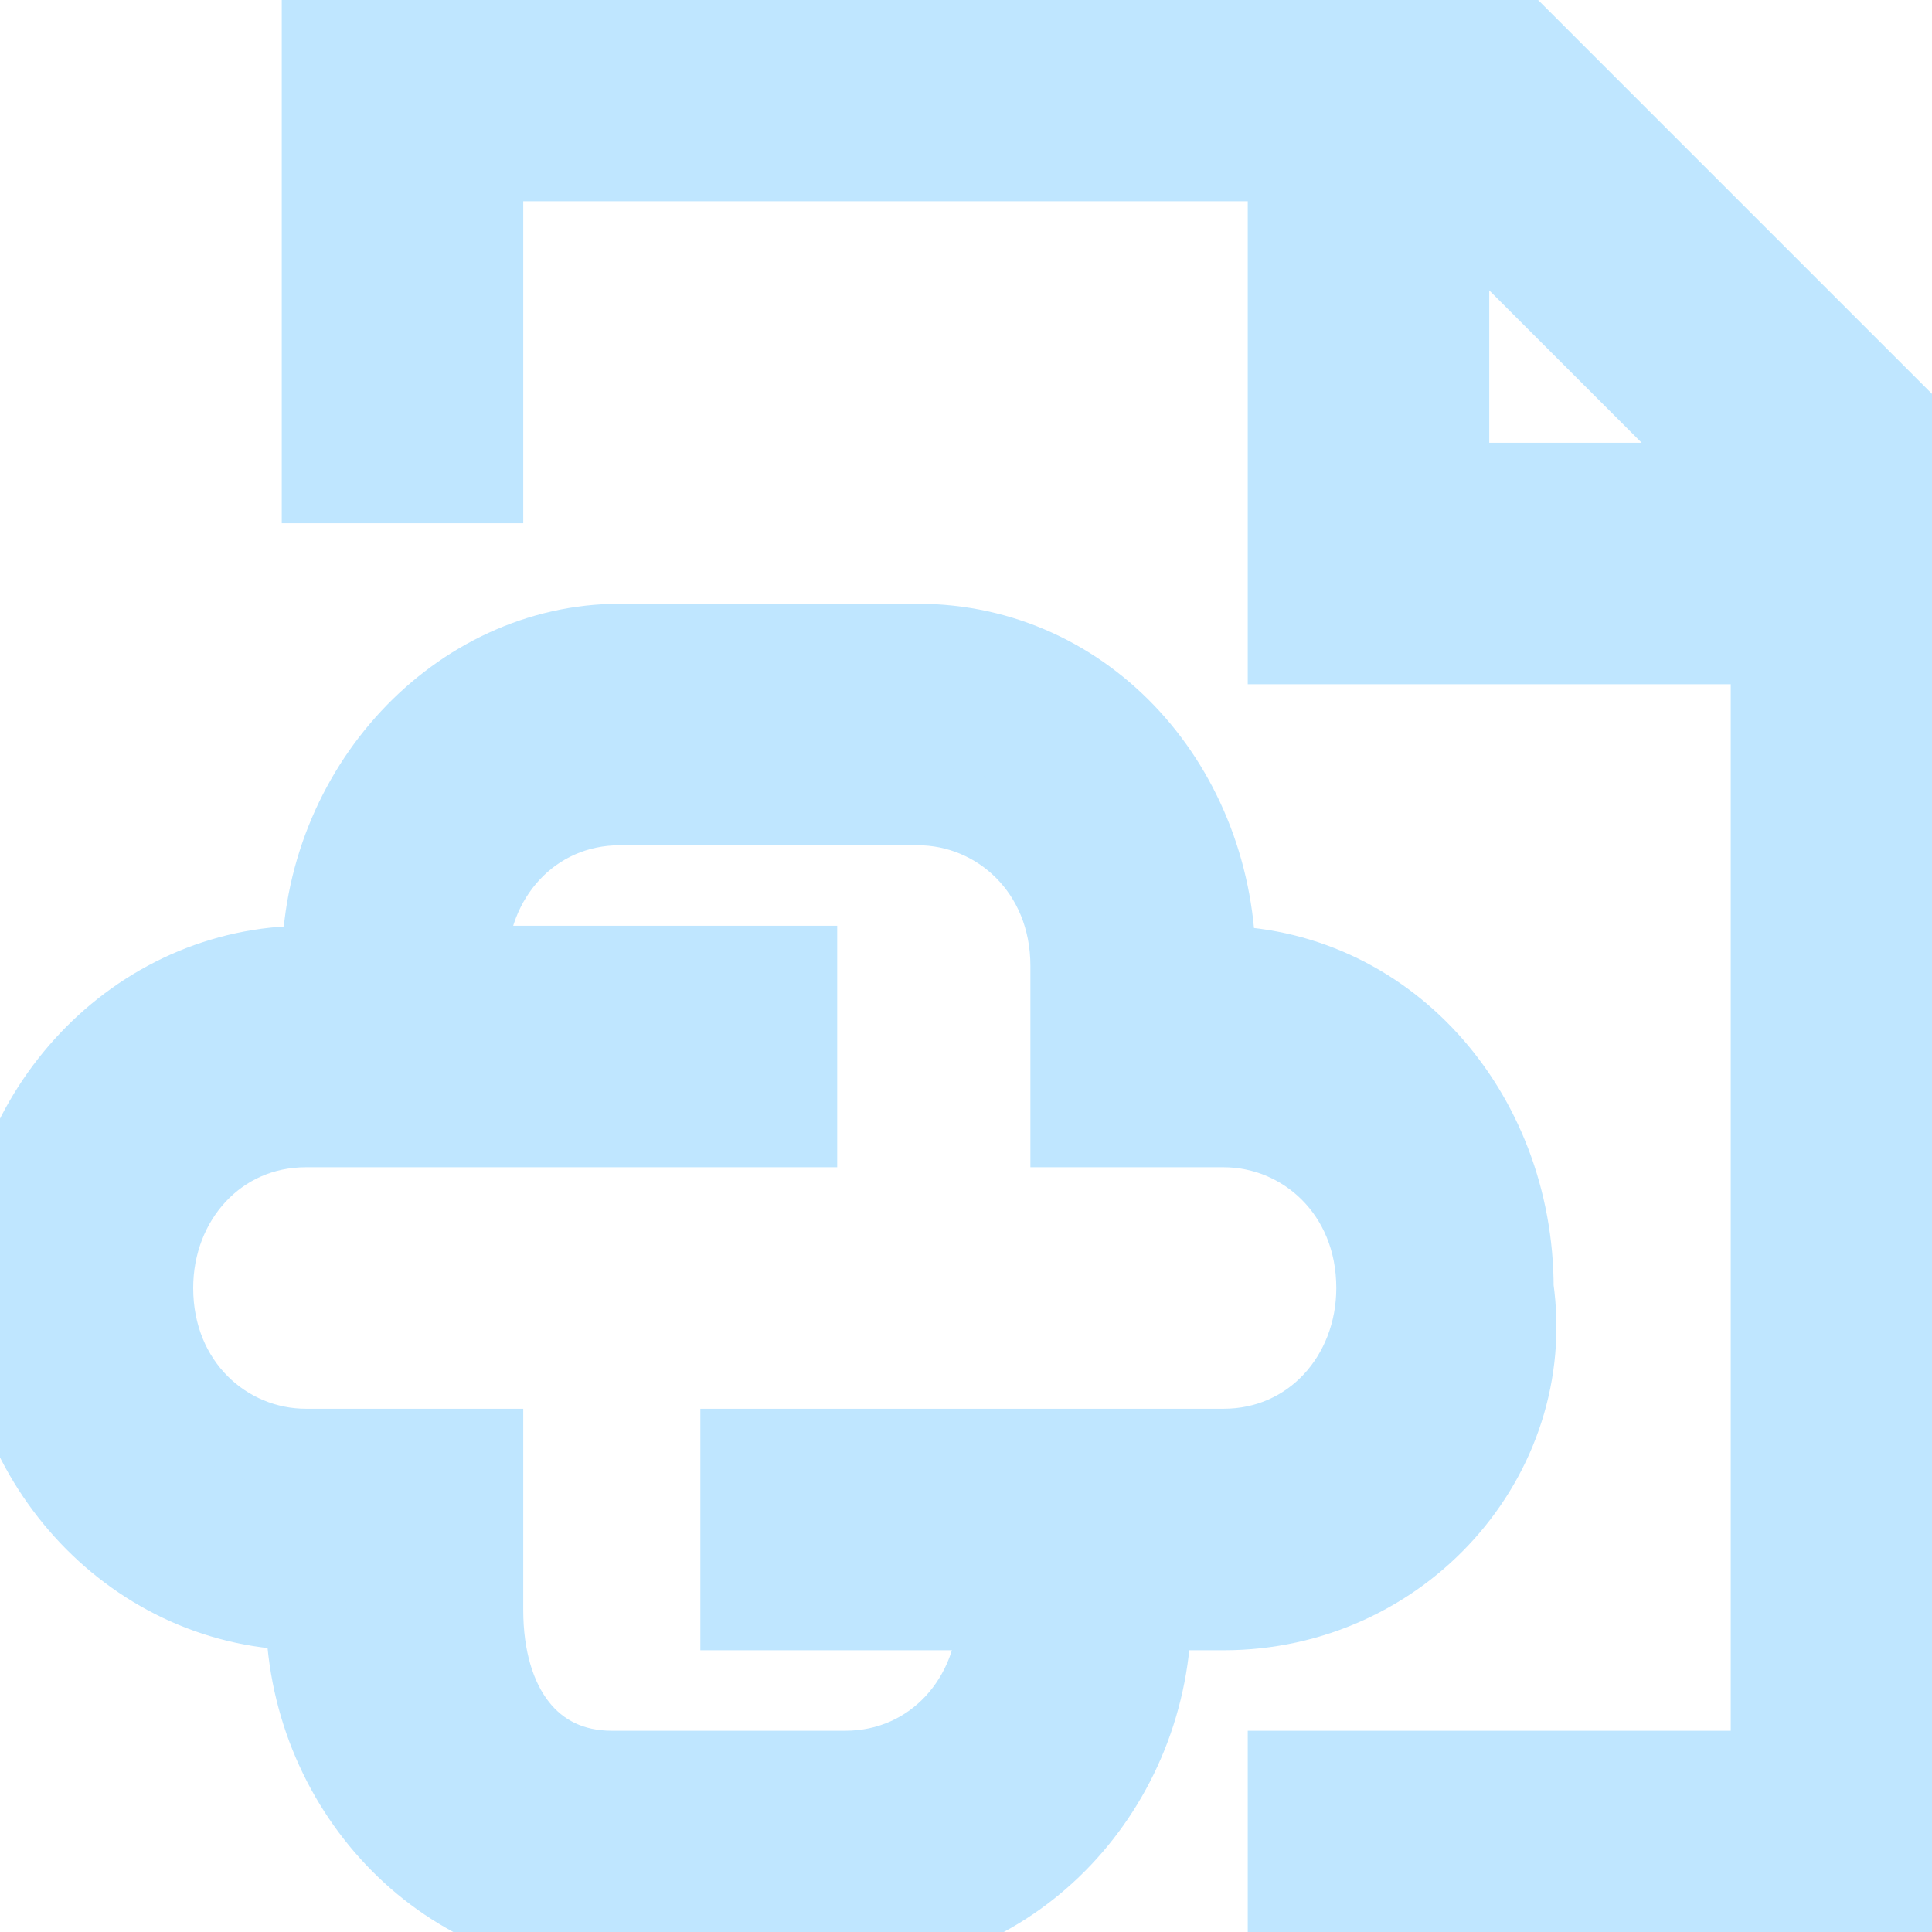
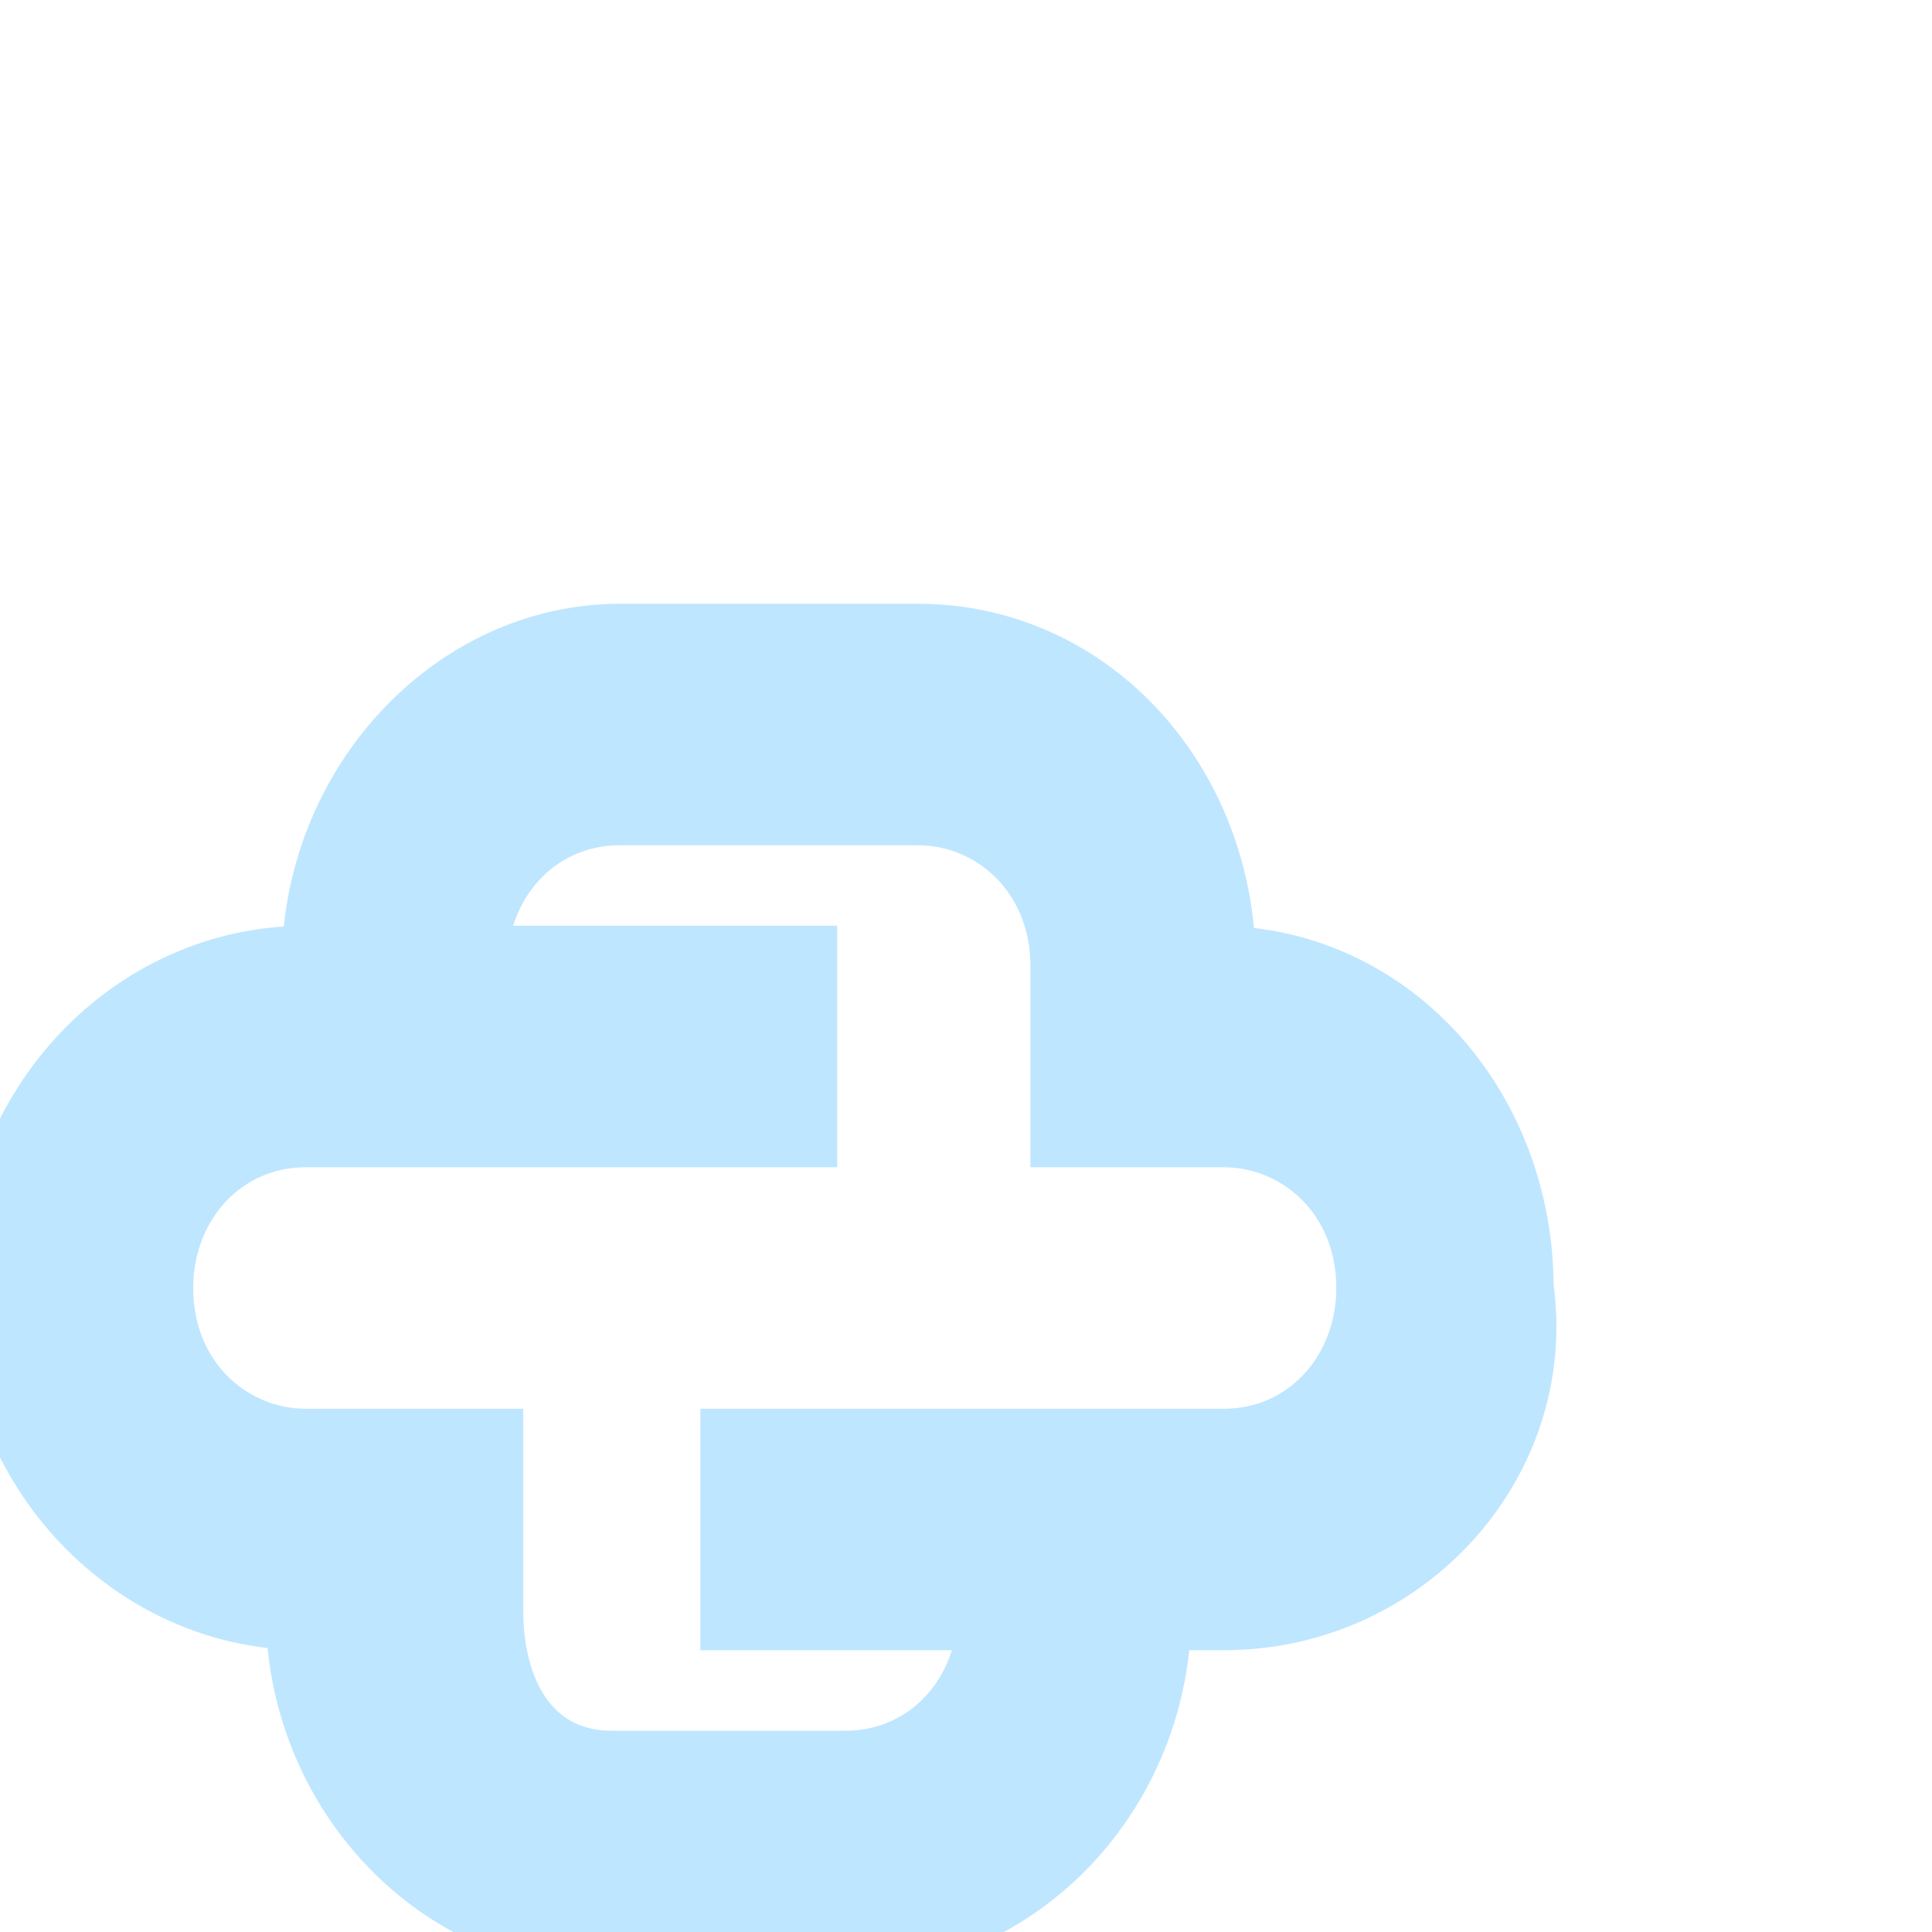
<svg xmlns="http://www.w3.org/2000/svg" fill="#bfe6ff" height="800px" width="800px" id="XMLID_36_" viewBox="0 0 24 24" xml:space="preserve" stroke="#bfe6ff">
  <g id="SVGRepo_bgCarrier" stroke-width="0" />
  <g id="SVGRepo_tracerCarrier" stroke-linecap="round" stroke-linejoin="round" />
  <g id="SVGRepo_iconCarrier">
    <g>
      <g>
-         <path d="M24,24h-8v-2h6V8h-6V2H6v4H4V0h14.4L24,5.6C24,5.6,24,24,24,24z M18,6h3.6L18,2.4C18,2.4,18,6,18,6z" />
-       </g>
+         </g>
      <g>
        <path d="M15.2,20h-6v-2h6c1.1,0,1.9-0.9,1.9-2c0-1.2-0.9-2-1.9-2h-1.9v-2c0-1.2-0.9-2-1.9-2H7.7c-1.1,0-1.9,0.9-1.9,2v1.1H4V12 c0-2.2,1.7-4,3.7-4h3.7c2.1,0,3.7,1.8,3.7,4c2.1,0,3.7,1.8,3.7,4C19.1,18.1,17.4,20,15.2,20z" />
      </g>
      <g>
        <path d="M10.5,24H7.6c-2.1,0-3.8-1.8-3.8-4C1.7,20,0,18.2,0,16s1.7-4,3.8-4h6.1v2H3.8c-1.1,0-1.9,0.9-1.9,2c0,1.2,0.9,2,1.9,2H6v2 c0,1.2,0.6,2,1.6,2h2.9c1.1,0,1.9-0.9,1.9-2v-1.1h1.9V20C14.3,22.2,12.6,24,10.5,24z" />
      </g>
    </g>
  </g>
</svg>